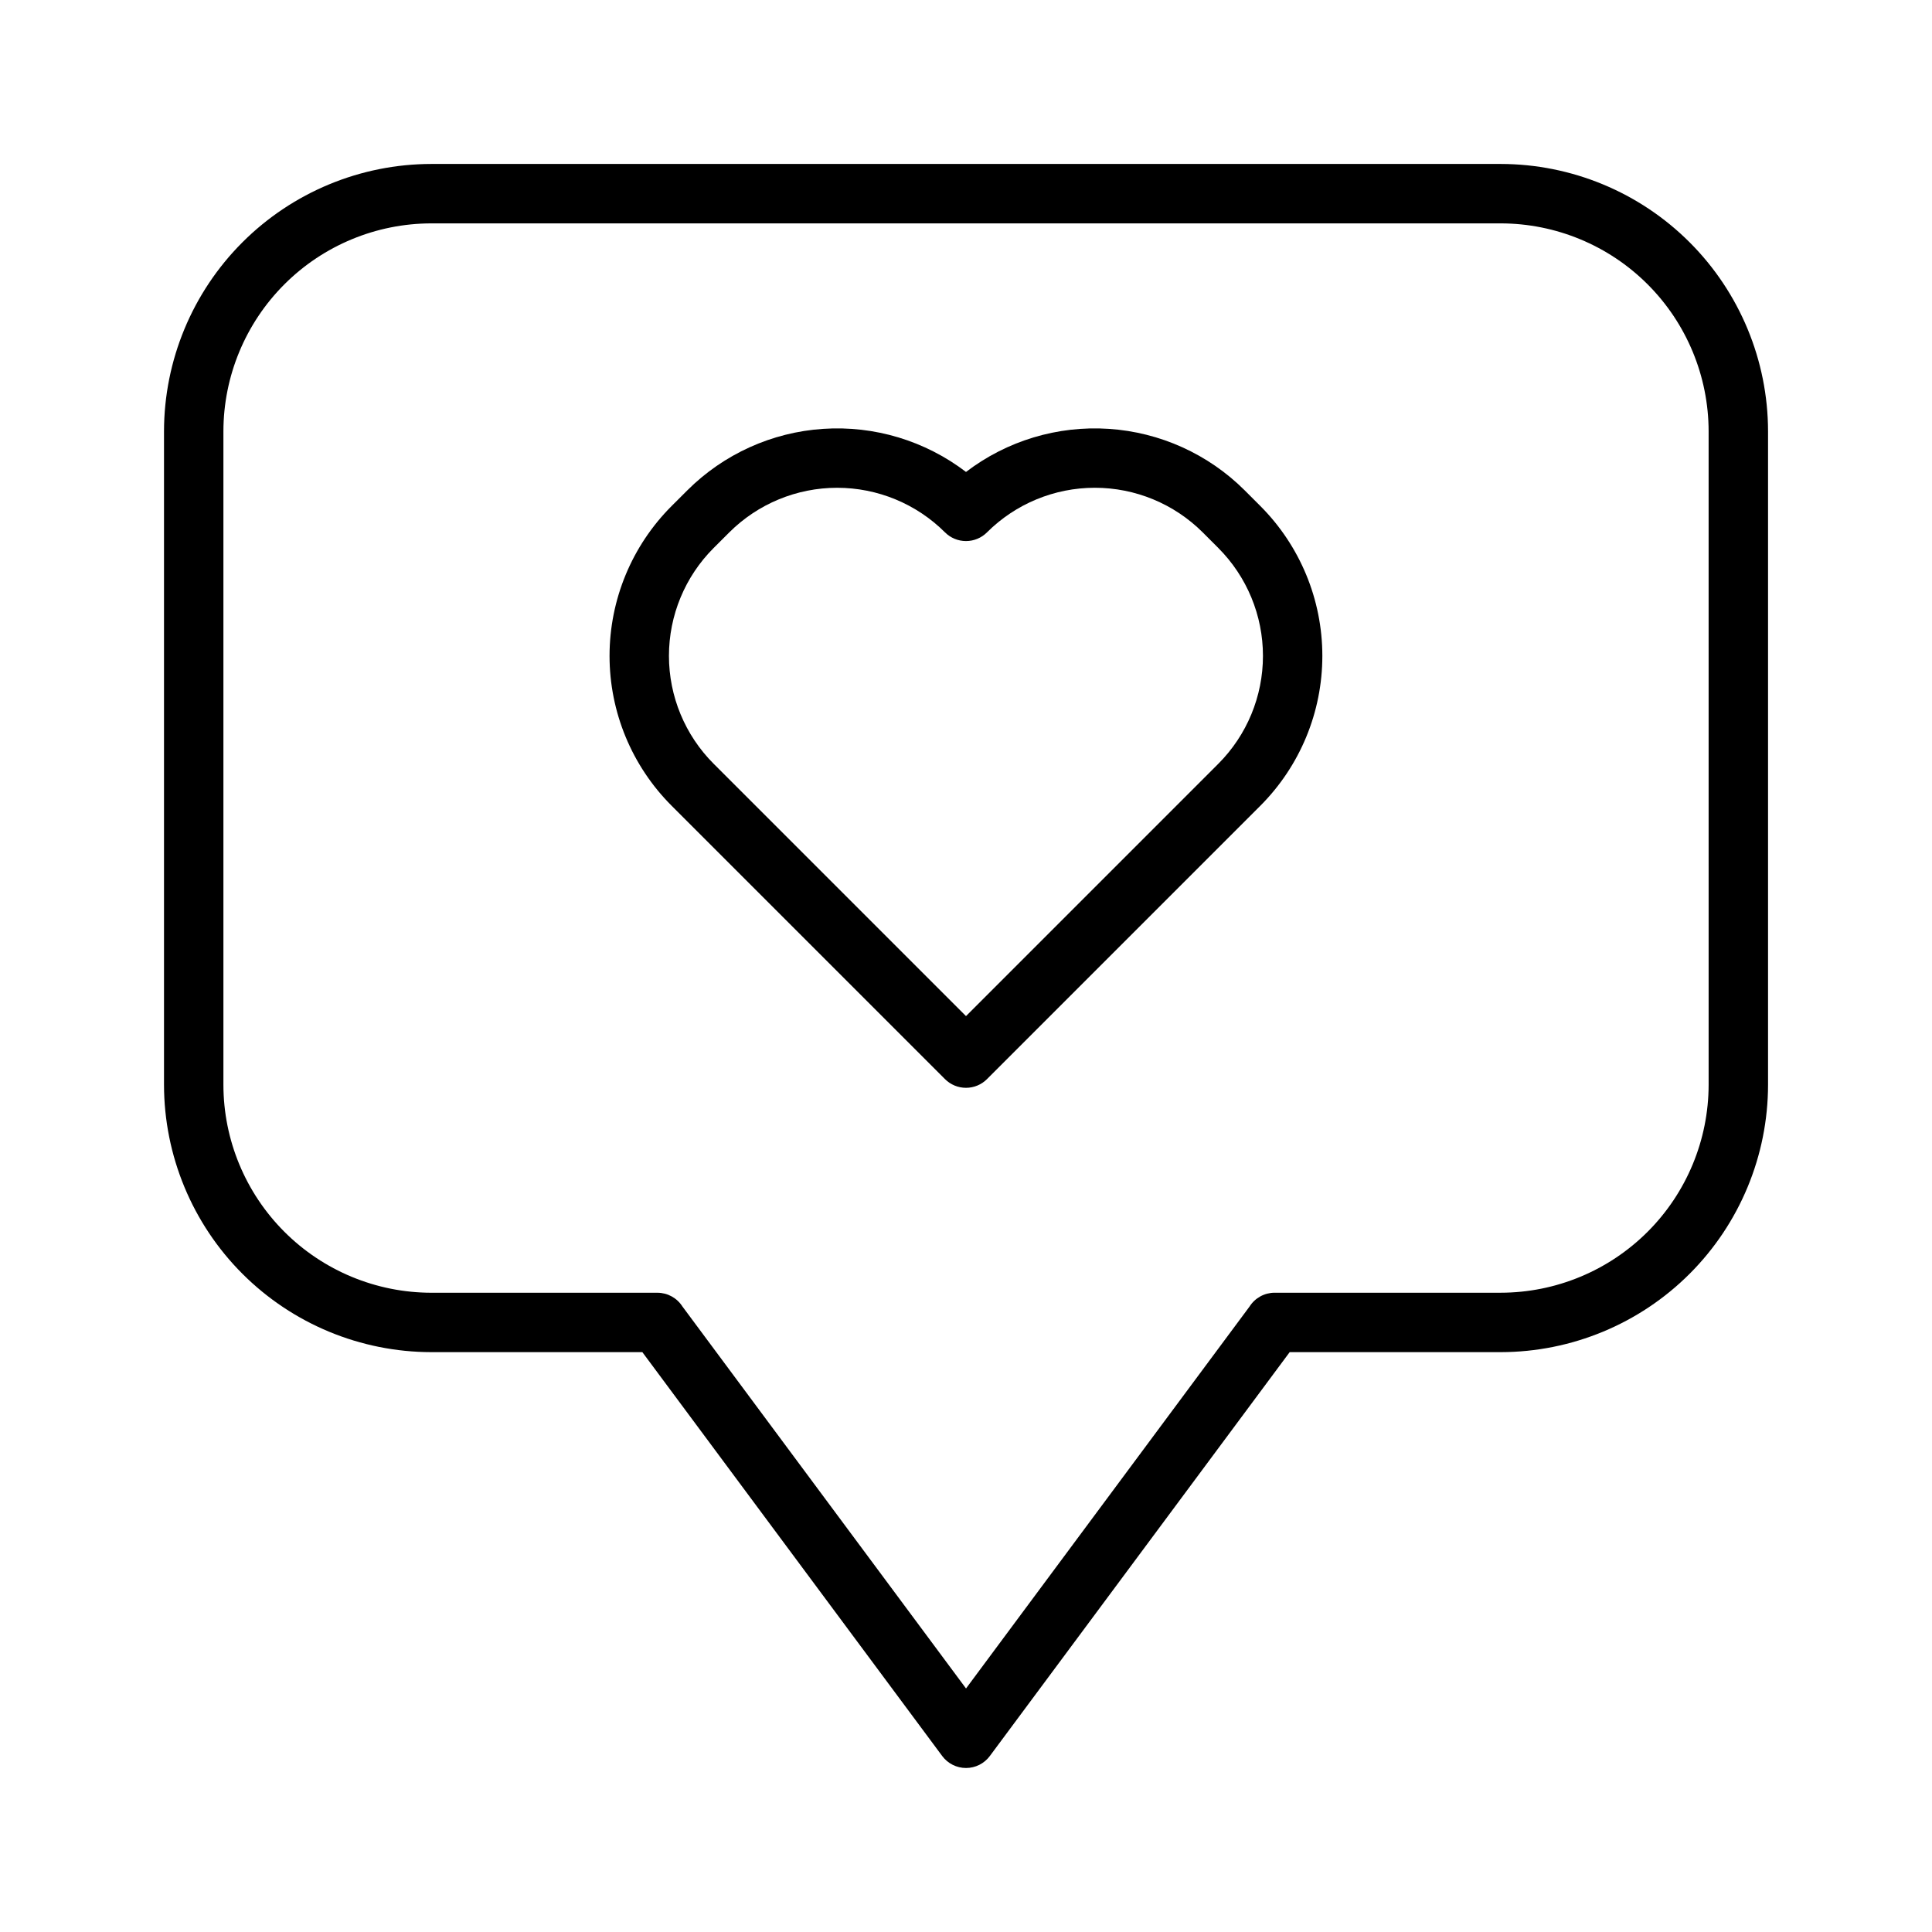
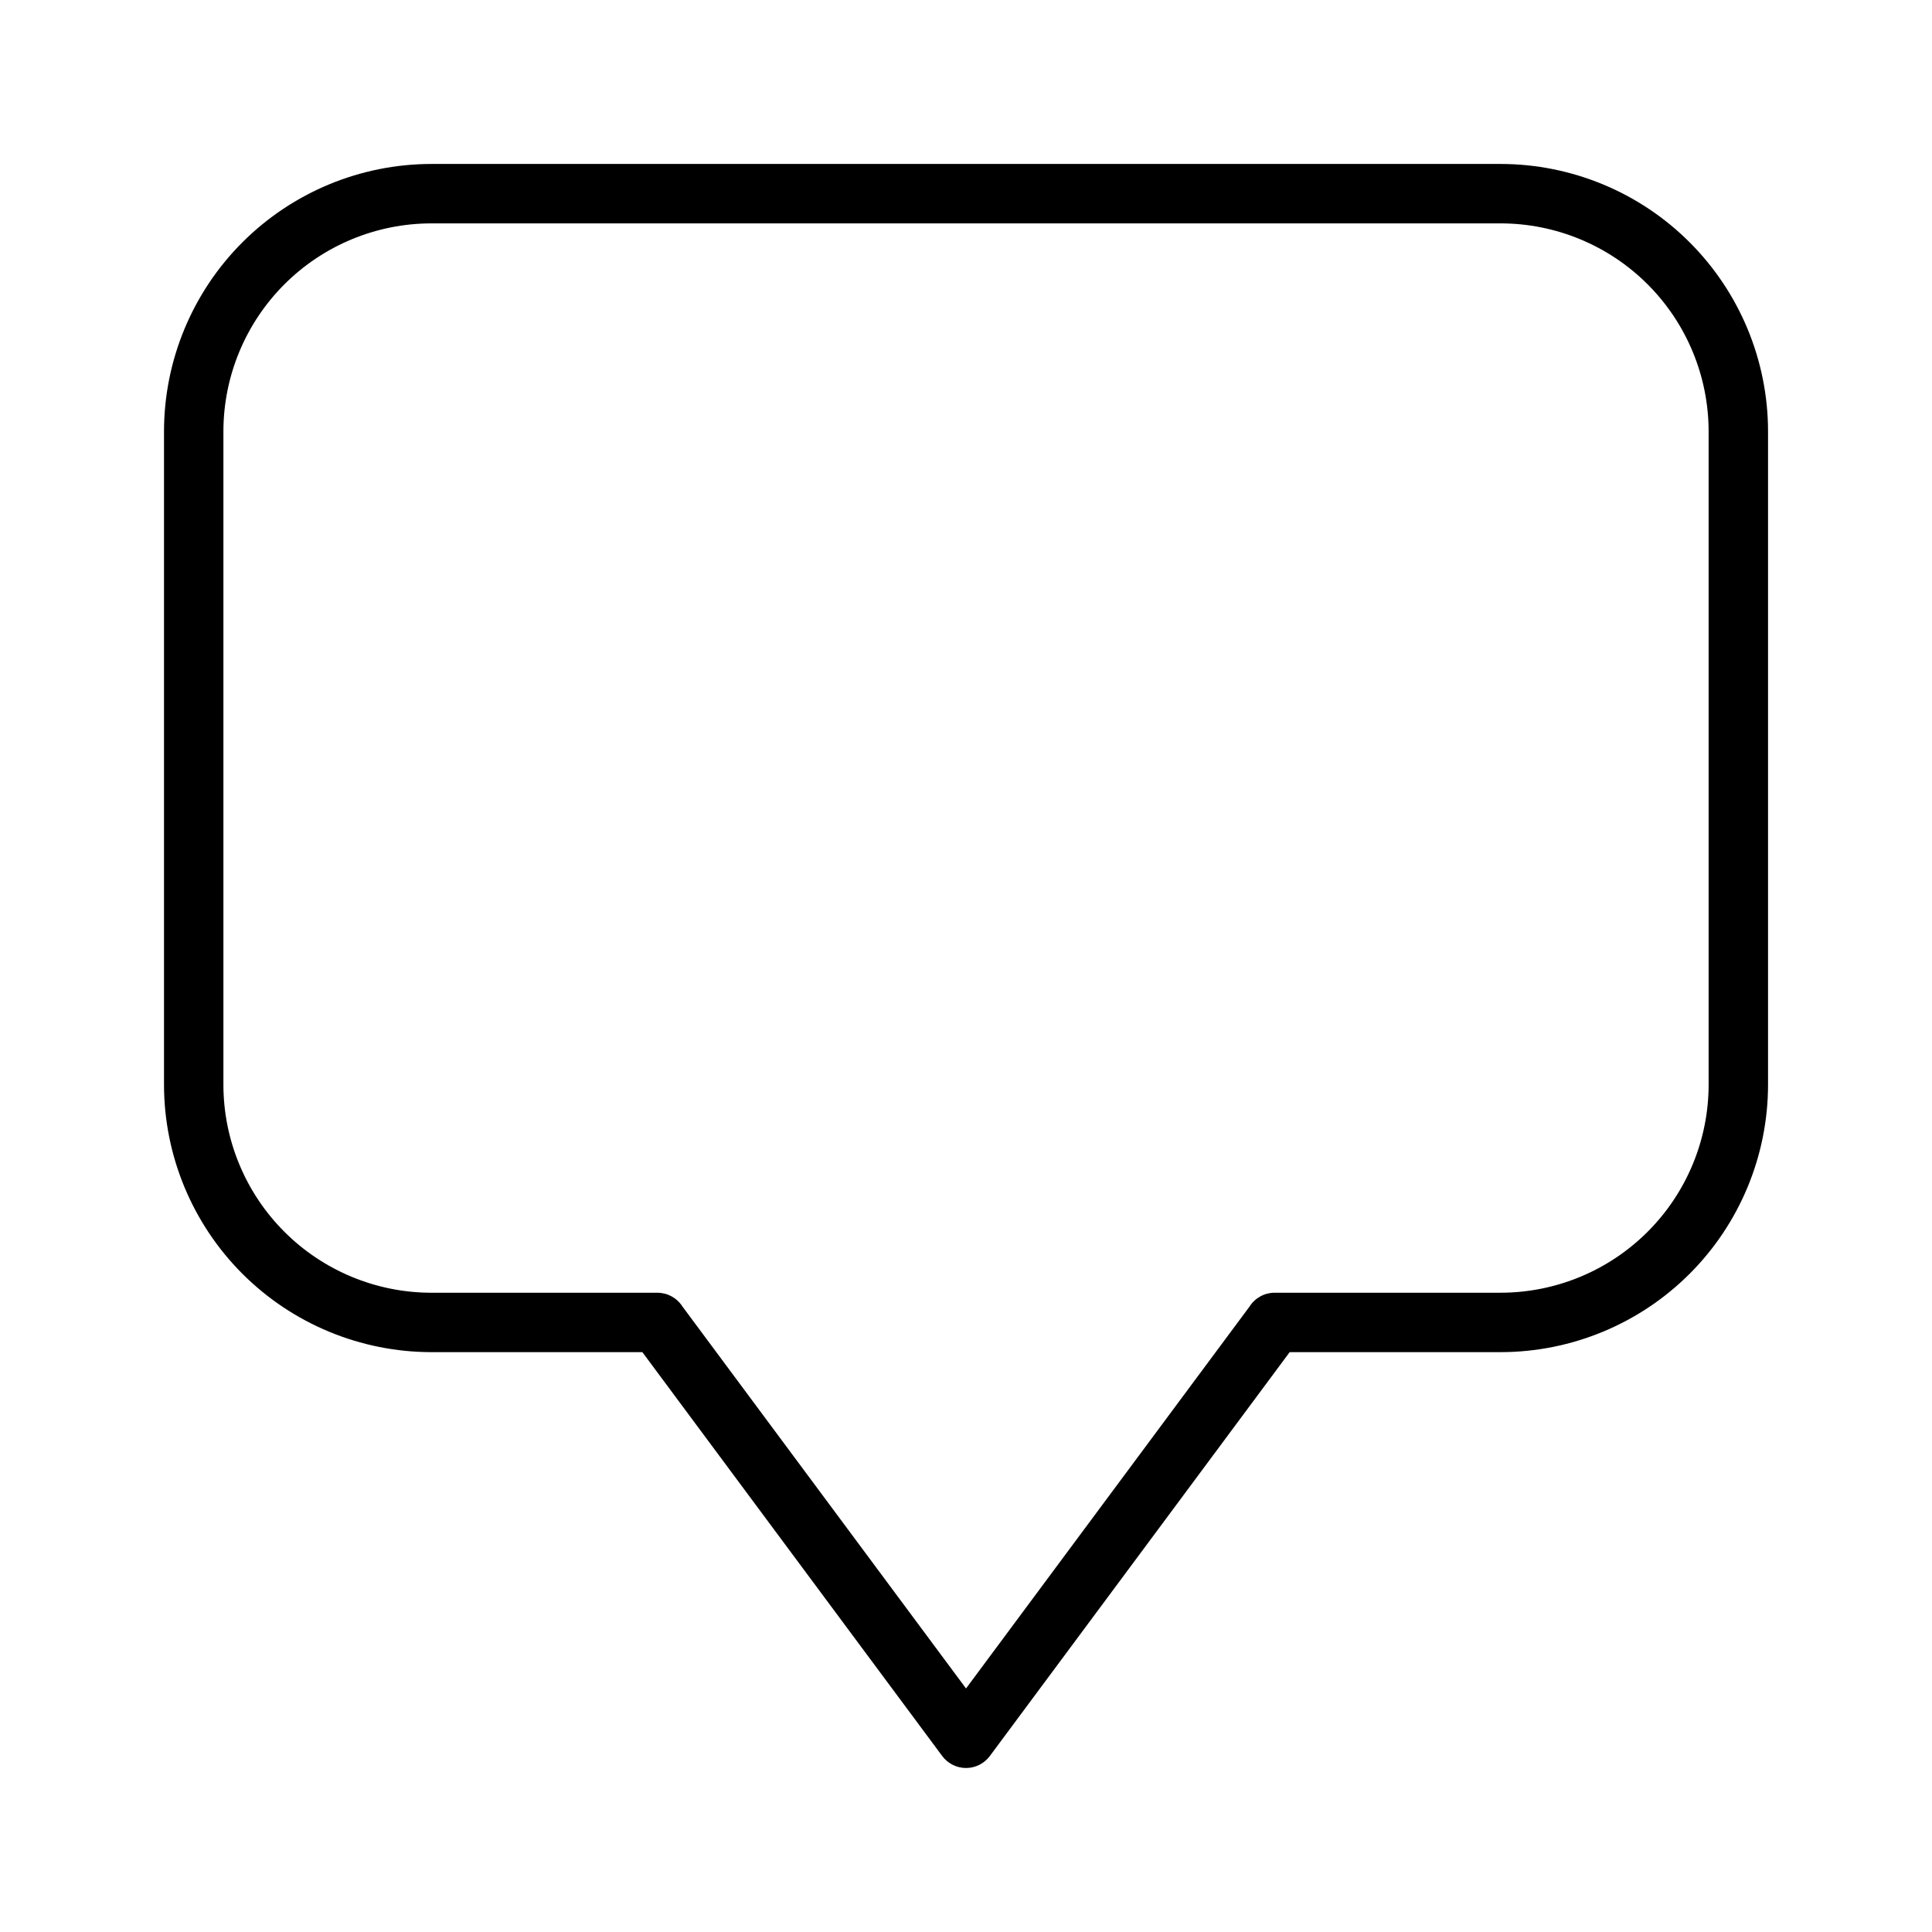
<svg xmlns="http://www.w3.org/2000/svg" fill="#000000" width="800px" height="800px" version="1.1" viewBox="144 144 512 512">
  <g>
    <path d="m541.7 187.45h-283.39c-18.781 0.023-36.789 7.492-50.074 20.773-13.281 13.285-20.75 31.293-20.773 50.074v173.19c0.023 18.781 7.492 36.789 20.773 50.074 13.285 13.281 31.293 20.75 50.074 20.773h55.922l79.457 107.02c1.484 2.004 3.828 3.184 6.32 3.184 2.488 0 4.836-1.18 6.316-3.184l79.453-107.02h55.926c18.785-0.023 36.793-7.492 50.074-20.773 13.281-13.285 20.754-31.293 20.773-50.074v-173.19c-0.02-18.781-7.492-36.789-20.773-50.074-13.281-13.281-31.289-20.75-50.074-20.773zm55.105 244.03v0.004c-0.02 14.609-5.832 28.613-16.16 38.941-10.332 10.332-24.336 16.145-38.945 16.16h-59.906c-2.688 0-5.188 1.371-6.633 3.637l-75.156 101.24-75.156-101.23h-0.004c-1.441-2.269-3.945-3.641-6.633-3.641h-59.906c-14.609-0.016-28.613-5.828-38.945-16.156-10.328-10.332-16.141-24.336-16.156-38.945v-173.19c0.016-14.609 5.828-28.613 16.156-38.945 10.332-10.328 24.336-16.141 38.945-16.156h283.39c14.609 0.016 28.613 5.828 38.945 16.156 10.328 10.332 16.141 24.336 16.16 38.945z" />
-     <path d="m473.86 273.95c-9.637-9.613-22.434-15.402-36.016-16.301-13.582-0.898-27.027 3.16-37.844 11.422-10.816-8.262-24.262-12.32-37.844-11.422-13.582 0.895-26.375 6.688-36.012 16.301l-4.16 4.152c-10.531 10.531-16.449 24.816-16.449 39.715 0 14.895 5.918 29.18 16.449 39.711l72.449 72.445v0.004c1.477 1.477 3.477 2.305 5.566 2.305 2.086 0 4.09-0.828 5.562-2.305l72.449-72.449c10.516-10.539 16.426-24.82 16.426-39.711 0-14.895-5.91-29.176-16.426-39.715zm-6.981 72.445-66.879 66.883-66.883-66.883v0.004c-7.578-7.582-11.84-17.863-11.84-28.582s4.258-21 11.836-28.582l4.16-4.152c7.586-7.566 17.863-11.816 28.578-11.816 10.715 0 20.992 4.25 28.582 11.816 1.477 1.477 3.477 2.305 5.566 2.305 2.086 0 4.09-0.828 5.562-2.305 7.59-7.57 17.867-11.82 28.586-11.82 10.715 0 20.992 4.25 28.582 11.82l4.152 4.152h-0.004c7.57 7.586 11.82 17.863 11.82 28.582 0 10.715-4.25 20.992-11.82 28.582z" />
  </g>
</svg>